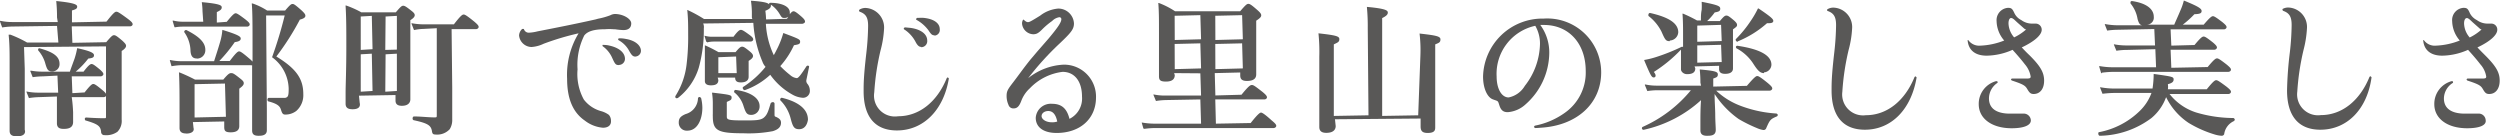
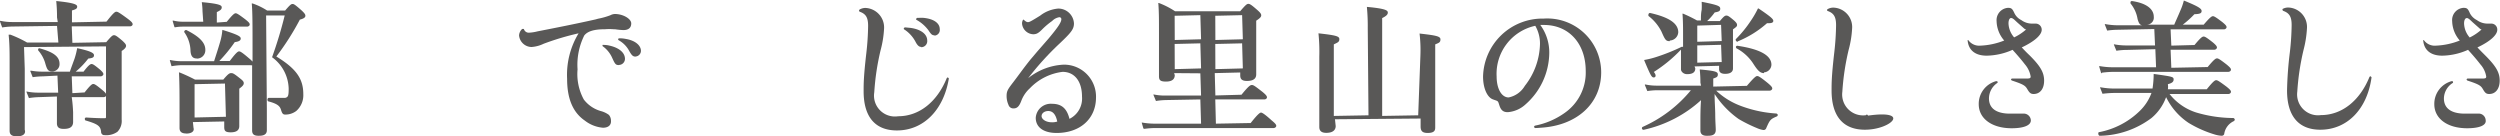
<svg xmlns="http://www.w3.org/2000/svg" width="239.37" height="13.05" viewBox="0 0 239.37 13.05">
  <g id="レイヤー_2" data-name="レイヤー 2">
    <g id="レイヤー_1-2" data-name="レイヤー 1">
      <path d="M1.65,13.05c-.44,0-.73-.09-.73-.54s0-.73,0-1.22c0-1,0-2.44,0-5.4,0-.74,0-1.7-.09-2.51a0,0,0,0,1,0-.06l0,0H1a11.07,11.07,0,0,1,1.59.75h3L5.46,2.48l-4.25.06a6.57,6.57,0,0,0-1,.09L0,2.06A.07.07,0,0,1,0,2L.07,2h0a5.12,5.12,0,0,0,1.07.11H5.53l-.07-.44A14.86,14.86,0,0,0,5.39.16a.14.14,0,0,1,0-.06l0,0h0c1.8.18,2,.35,2,.54S7.24.9,6.89,1l0,1.14,3.31-.07c.68-.88.83-.95.95-.95s.31.11,1.07.67c.36.27.48.4.48.53s-.14.2-.24.2H6.87l.06,1.58,3.24-.06c.5-.59.61-.67.75-.67s.28.09.81.54c.24.23.34.34.34.48s-.13.31-.42.49l0,1c0,3.24,0,4.36,0,5v.57a1.47,1.47,0,0,1-.41,1.17,1.84,1.84,0,0,1-1.21.32.31.31,0,0,1-.35-.31c-.05-.56-.31-.75-1.46-1.09-.07,0-.1-.09-.1-.17s.09-.12.12-.12c.74.05,1.33.07,1.7.07.21,0,.21,0,.21-.17V4.44l-7.85.07.07,2.08c0,2.34,0,3.52,0,4.4,0,.52,0,.94,0,1.44C2.47,12.71,2.33,13.05,1.65,13.05Zm4.46-.71c-.33,0-.66-.06-.66-.54,0-.07,0-.2,0-.38,0-.42,0-1.15,0-2.18L3.77,9.3a7.54,7.54,0,0,0-1,.09l-.23-.57a.07.07,0,0,1,0-.06l0,0h0a5.44,5.44,0,0,0,1.09.11H5.57L5.5,7.24l-1.37.07a7.28,7.28,0,0,0-1,.08l-.22-.56a.06.06,0,0,1,0-.06s0,0,.05,0H3A6,6,0,0,0,4,6.86H6.69C6.81,6.5,7,6,7.14,5.61a7.42,7.42,0,0,0,.25-1C8.67,4.89,9,5.07,9,5.29s-.16.27-.55.32A7.62,7.62,0,0,1,7.25,6.86H8c.46-.6.64-.73.77-.73s.29.11.8.53c.23.21.33.33.33.44s-.15.21-.25.21H6.87l.06,1.61L8.1,8.85c.59-.75.73-.81.84-.81s.31.12.87.59c.27.22.37.35.37.47s-.14.2-.25.2H6.87A14.13,14.13,0,0,1,7,10.76c0,.41,0,.74,0,.91C7,12.26,6.52,12.34,6.11,12.34ZM5,6.84c-.41,0-.5-.18-.69-.86a3.22,3.22,0,0,0-.65-1.15.22.22,0,0,1,0-.14.12.12,0,0,1,.11-.07c1.37.37,1.93.81,1.93,1.49A.69.69,0,0,1,5,6.84Z" fill="#595857" />
      <path d="M24.75,13c-.43,0-.61-.15-.61-.51V12c0-.73,0-2.27,0-5.76a.23.23,0,0,1-.16,0H17.41a6,6,0,0,0-.92.09h0a.08.08,0,0,1-.07,0l-.15-.52a.07.07,0,0,1,0-.06l.05,0h0a5.12,5.12,0,0,0,1.07.11h3.11c.17-.54.41-1.26.58-1.86a5.28,5.28,0,0,0,.21-1.14.09.09,0,0,1,0,0l0,0h0c1.5.46,1.76.63,1.76.83s-.21.3-.57.34A14.37,14.37,0,0,1,21,5.84h1c.64-.85.79-.92.9-.92s.3.11.94.66a2.83,2.83,0,0,1,.34.32V4.75c0-2.29,0-3.53-.07-4.36a.14.14,0,0,1,0-.06h.07a6.27,6.27,0,0,1,1.4.68h1.72c.46-.54.58-.63.71-.63s.26.08.87.62c.24.23.36.36.36.51s-.14.27-.53.37a25.1,25.1,0,0,1-2.25,3.53c1.9,1.16,2.58,2.13,2.58,3.6a2,2,0,0,1-.68,1.62,1.72,1.72,0,0,1-1.06.34c-.23,0-.3-.15-.4-.47s-.31-.56-1.19-.79c-.07,0-.11-.11-.1-.2s.08-.14.12-.14c.47,0,1.09,0,1.45,0a.41.41,0,0,0,.31-.08c.13-.1.15-.35.15-.81a3.83,3.83,0,0,0-1.59-3,40.07,40.07,0,0,0,1.21-4H25.48l.07,8.93c0,.73,0,1.21,0,1.56s0,.35,0,.48C25.57,13,25,13,24.75,13Zm-6.92-.22c-.44,0-.64-.17-.64-.53,0-.11,0-.22,0-.38s0-.76,0-1.67c0-1.06,0-2.13-.05-3.2a.07.07,0,0,1,0-.06h.06a16.07,16.07,0,0,1,1.47.68h2.71C21.9,7,22,7,22.16,7s.31.1.84.52c.23.18.34.29.34.44s-.08.27-.43.53l0,.56c0,1.07,0,1.91,0,2.45,0,.26,0,.46,0,.57,0,.4-.27.6-.82.6s-.62-.17-.62-.53v-.51l-3,.06.06.56C18.63,12.57,18.34,12.79,17.83,12.79Zm.8-1.53,3-.07L21.54,8l-2.91.06Zm.22-5.65c-.39,0-.57-.21-.61-.72a3.19,3.19,0,0,0-.59-1.79.14.14,0,0,1,0-.11.22.22,0,0,1,.18-.11c1.28.64,1.83,1.22,1.83,1.9A.8.8,0,0,1,18.85,5.61Zm-2.1-3a.07.07,0,0,1-.06-.05l-.15-.51a.09.09,0,0,1,0-.07l.05,0h0a3.86,3.86,0,0,0,.93.11h1.94l-.07-1a6.64,6.64,0,0,0-.07-.87s0,0,0,0l.05,0h0c1.73.16,1.86.31,1.86.5s-.14.29-.47.45l0,1,.95-.07c.61-.75.75-.82.86-.82s.31.12.94.6c.27.22.4.34.4.47s-.14.21-.25.21h-6.2a4.19,4.19,0,0,0-.78.08Z" fill="#595857" />
-       <path d="M41.7,12.88c-.26,0-.31-.09-.35-.37-.1-.49-.37-.71-1.74-1a.16.16,0,0,1-.1-.19c0-.1.06-.17.13-.17.66,0,1.38.09,1.94.09.23,0,.24,0,.24-.22V2.7l-1.29.07a4.75,4.75,0,0,0-.89.11l-.23-.59a.08.08,0,0,1,0-.07l0,0h0a6.25,6.25,0,0,0,1.05.11h3c.67-.87.82-.94.94-.94s.32.12,1,.67c.33.28.43.4.43.52s-.14.21-.25.21H43.24l.06,5.6c0,.86,0,1.58,0,2.15,0,.36,0,.67,0,.9a1.65,1.65,0,0,1-.24.93A1.63,1.63,0,0,1,41.7,12.88Zm-7.93-2.42c-.33,0-.68-.06-.68-.53,0-.29,0-.61,0-1,0-.85.07-2.12.07-4.46,0-1.55,0-2.75-.07-3.88a.07.07,0,0,1,0-.06h.06a9.4,9.4,0,0,1,1.34.59l.1.06H37.9c.46-.55.57-.63.71-.63s.3.1.78.48c.21.16.32.28.32.42s-.11.29-.42.48l0,1.18c0,2.22,0,4,0,5.21,0,.55,0,1,0,1.2s-.11.61-.81.61c-.41,0-.61-.16-.61-.5V9.1l-3.5.06.07.68C34.54,10.25,34.29,10.46,33.77,10.46Zm3.12-1.68L38,8.71,38,5.14l-1.08.06Zm-2.35,0,1.13-.07L35.6,5.14l-1.06.06Zm2.35-4L38,4.75,38,1.52l-1.08.06Zm-2.35,0,1.13-.07L35.6,1.52l-1.06.06Z" fill="#595857" />
      <path d="M57.73,12.23A3.27,3.27,0,0,1,56,11.55c-1.14-.78-1.7-2.09-1.7-4a7.65,7.65,0,0,1,1.1-4.36,25.44,25.44,0,0,0-3.35,1,3.14,3.14,0,0,1-1.16.31A1.22,1.22,0,0,1,49.7,3.4.9.9,0,0,1,50,2.77s.15,0,.16,0a.48.48,0,0,0,.49.36A4.19,4.19,0,0,0,51.48,3c1.64-.32,3.58-.7,5.54-1.14l.25-.07a6.74,6.74,0,0,0,1.17-.33,1,1,0,0,1,.44-.12c.78,0,1.56.46,1.56.9s-.29.64-.75.64a6.77,6.77,0,0,1-.81-.08l-.14,0a5,5,0,0,0-.8,0c-1.06,0-1.68.19-2,.6a6.29,6.29,0,0,0-.64,3.24,5.08,5.08,0,0,0,.6,2.89,3.13,3.13,0,0,0,1.61,1.1,2.3,2.3,0,0,1,.79.37.85.85,0,0,1,.2.56C58.53,12,58.22,12.23,57.73,12.23Zm1.53-6c-.31,0-.37-.09-.64-.68a2.72,2.72,0,0,0-.92-1.13.17.17,0,0,1,0-.12.13.13,0,0,1,.09,0,2.41,2.41,0,0,1,.58.07c.92.21,1.47.68,1.47,1.27A.59.59,0,0,1,59.26,6.22Zm1.6-.81c-.25,0-.37-.1-.63-.57a2.52,2.52,0,0,0-1-1s-.06-.08-.05-.11a.14.14,0,0,1,.1-.07,2.78,2.78,0,0,1,.65.06c.86.14,1.44.6,1.44,1.15A.55.55,0,0,1,60.86,5.41Z" fill="#595857" />
-       <path d="M71.16,12.76c-2.45,0-2.91-.26-2.91-1.63a1.7,1.7,0,0,1,0-.21c0-.16,0-.42,0-.92a6.61,6.61,0,0,0-.07-1.07s0,0,0-.06l.05,0h0c1.66.2,1.82.22,1.82.47s-.14.26-.46.42l0,1.39c0,.32.13.38,1.65.38,1.06,0,1.59,0,1.91-.28s.41-.61.64-1.36A.26.26,0,0,1,74,9.78a.15.15,0,0,1,.16.14v1c0,.19,0,.23.14.27.35.16.48.31.48.56,0,.4-.26.65-.79.81A12.36,12.36,0,0,1,71.16,12.76Zm-5.35-.25a.76.76,0,0,1-.82-.79c0-.39.17-.59.66-.8a1.61,1.61,0,0,0,1.18-1.51A.15.15,0,0,1,67,9.29s.13.07.13.1a4.05,4.05,0,0,1,.12.95C67.24,11.42,66.79,12.51,65.81,12.51Zm10.71-.14c-.48,0-.61-.23-.81-1a3.77,3.77,0,0,0-1-1.77.28.28,0,0,1,0-.13.17.17,0,0,1,.15-.11c1.65.4,2.5,1.13,2.5,2.1C77.28,12,77,12.37,76.52,12.37ZM71.94,11c-.42,0-.53-.17-.75-.85a2.66,2.66,0,0,0-.89-1.31.21.21,0,0,1,0-.13.14.14,0,0,1,.13-.1c1.43.19,2.3.78,2.3,1.55A.8.8,0,0,1,71.94,11ZM64.81,9.41a.17.17,0,0,1-.15-.09s0-.09,0-.11a7.18,7.18,0,0,0,1.08-3.05,21.66,21.66,0,0,0,.15-2.86c0-.88,0-1.45-.08-2.29a.06.06,0,0,1,0-.06l0,0h0a12.72,12.72,0,0,1,1.6.87h4.66c-.07,0-.08-.13-.08-.23s0-.46,0-.46a8.77,8.77,0,0,0-.08-1,.14.14,0,0,1,0-.06l0,0h0c1.14.08,1.58.18,1.73.34,0,0,0,0,0-.07a.12.12,0,0,1,.12-.07c1.13,0,1.86.37,1.86.91a.9.9,0,0,1,0,.18c.18-.23.27-.28.37-.28s.27.09.77.53c.21.19.32.32.32.46s-.21.21-.28.21H73.33a8,8,0,0,0,.76,3c.09-.16.18-.32.25-.47A8.4,8.4,0,0,0,75,3.16c1.55.58,1.61.61,1.61.85s-.23.25-.59.32a8,8,0,0,1-1.31,2,9,9,0,0,0,.94.85,1.14,1.14,0,0,0,.64.3c.15,0,.39-.3.93-1.14a.27.27,0,0,1,.12-.06.16.16,0,0,1,.12.06.16.16,0,0,1,0,.1c-.2,1-.26,1.22-.26,1.31a.46.46,0,0,0,.11.28,1,1,0,0,1,.23.61.65.65,0,0,1-.7.72,2.32,2.32,0,0,1-1-.32,6.44,6.44,0,0,1-2.09-1.88,7,7,0,0,1-2.43,1.47h0a.21.21,0,0,1-.19-.14.2.2,0,0,1,0-.15,9,9,0,0,0,2.17-1.94A1.42,1.42,0,0,1,73,5.9a11.25,11.25,0,0,1-.87-3.71l-4.8.06a.89.89,0,0,1,.06.47,13.57,13.57,0,0,1-.48,3.75,5.82,5.82,0,0,1-2,2.91Zm9-8.95a.28.28,0,0,1,0,.09c0,.19-.17.34-.53.48a7.74,7.74,0,0,1,.07.83l2-.06.13-.19a.66.66,0,0,1-.38.11c-.22,0-.26-.06-.43-.34A2.89,2.89,0,0,0,73.83.46ZM68.06,8.17c-.37,0-.57-.14-.57-.41,0-.08,0-.16,0-.28s0-.58,0-1.24,0-1.21,0-1.82a.06.06,0,0,1,0-.06h.07c.57.27.66.31,1.23.63h1.64c.36-.43.48-.52.63-.52s.28.09.74.46c.2.17.3.29.3.43s-.11.28-.42.47l0,.21c0,.47,0,.84,0,1.08v.24c0,.2-.1.53-.75.53-.38,0-.54-.14-.54-.46H68.72l.06.24C68.78,8.12,68.37,8.17,68.06,8.17ZM68.78,7,70.54,7l-.06-1.59-1.7.07ZM67.69,4a.08.08,0,0,1-.07,0l-.15-.51a.06.06,0,0,1,0-.07l0,0h0a2.5,2.5,0,0,0,.69.1h2.07c.41-.55.58-.66.71-.66s.3.1.82.48c.23.17.36.3.36.43s-.14.21-.25.21H68.3a2.6,2.6,0,0,0-.6.08Z" fill="#595857" />
      <path d="M85.88,12.49c-2.09,0-3.19-1.3-3.19-3.76,0-.7,0-1.4.26-3.65a25.31,25.31,0,0,0,.17-2.6c0-.8-.21-1.15-.81-1.36A.15.15,0,0,1,82.25,1a.15.15,0,0,1,.06-.09,1.1,1.1,0,0,1,.56-.15,1.87,1.87,0,0,1,1.78,1.94,9.85,9.85,0,0,1-.34,2.13,23.63,23.63,0,0,0-.6,4A2,2,0,0,0,86,11.13c2,0,3.72-1.36,4.65-3.65a.23.23,0,0,1,.1-.07s.1.08.1.11C90.35,10.55,88.41,12.49,85.88,12.49Zm2.32-8c-.19,0-.33-.12-.5-.41a3.17,3.17,0,0,0-1.15-1.28.14.14,0,0,1,0-.12s.08-.06.1-.06l.53.05c1,.14,1.6.6,1.6,1.21A.58.58,0,0,1,88.2,4.52Zm1.27-1.11c-.22,0-.32-.09-.58-.49a3.58,3.58,0,0,0-1.16-1,.1.1,0,0,1,0-.1s.06-.08.09-.08H88a3.39,3.39,0,0,1,.43,0c1,.1,1.55.52,1.55,1.08A.54.54,0,0,1,89.47,3.41Z" fill="#595857" />
      <path d="M101.17,12.73c-1.26,0-2-.55-2-1.45a1.44,1.44,0,0,1,1.57-1.34c.9,0,1.41.44,1.66,1.44a2.17,2.17,0,0,0,1.2-2.13c0-1.46-.71-2.37-1.86-2.37a5.2,5.2,0,0,0-3.13,1.57,3.11,3.11,0,0,0-.82,1.2c-.2.53-.4.73-.74.73a.48.48,0,0,1-.49-.34,2.06,2.06,0,0,1-.18-.86c0-.47.13-.65.66-1.34s.92-1.26,1.6-2.11l.67-.79,1.09-1.25c.89-1.06,1.22-1.56,1.22-1.84a.18.18,0,0,0-.2-.2,1.22,1.22,0,0,0-.68.36,7,7,0,0,0-.91.76c-.39.4-.58.51-.9.51a1.12,1.12,0,0,1-1.07-1,.67.67,0,0,1,.06-.32A.16.16,0,0,1,98,1.87c.2.19.31.25.43.25s.26-.06,1.16-.62a3.28,3.28,0,0,1,1.74-.68,1.5,1.5,0,0,1,1.5,1.42c0,.56-.28.89-1.39,1.94a27.63,27.63,0,0,0-3,3.31,5.86,5.86,0,0,1,3.41-1.3,3.06,3.06,0,0,1,3.09,3.16C104.93,11.37,103.42,12.73,101.17,12.73Zm-.8-2.1c-.36,0-.64.21-.64.49s.38.59,1,.59a1.58,1.58,0,0,0,.5-.07C101.1,11,100.83,10.63,100.37,10.63Z" fill="#595857" />
      <path d="M109.55,12.31a.08.08,0,0,1-.07,0l-.15-.52a.06.06,0,0,1,0-.06s0,0,0,0h0a7.17,7.17,0,0,0,1.16.11H115l-.07-2.32-3.25.06a6.56,6.56,0,0,0-1,.09l-.23-.56a.08.08,0,0,1,0-.07l0,0h0a5.12,5.12,0,0,0,1.07.11H115l-.07-2.13L112.42,7l.06.19c0,.41-.28.62-.84.62s-.67-.15-.67-.52c0-.17,0-.39,0-.7,0-.67,0-1.74,0-3.46,0-1.24,0-1.94-.06-2.78a.07.07,0,0,1,0-.06h.06a7.72,7.72,0,0,1,1.54.79h6.23c.54-.63.65-.71.79-.71s.29.09.87.6c.27.24.36.36.36.5s-.11.27-.48.51l0,.8c0,1.53,0,2.75,0,3.53,0,.37,0,.65,0,.81,0,.42-.29.63-.89.63-.45,0-.64-.16-.64-.53V6.94L116.31,7l.06,2.14,2.5-.07c.7-.86.85-.93,1-.93s.29.1,1,.65c.34.28.44.41.44.53s-.14.2-.24.2h-4.71l.06,2.32,3.33-.06c.79-1,.93-1,1-1s.29.09,1,.74c.34.28.45.41.45.53s-.14.21-.25.21H110.62a7.92,7.92,0,0,0-1.07.08Zm6.82-5.69L119,6.55l-.07-2.4-2.57.06Zm-3.89,0L115,6.55l-.07-2.4-2.46.06Zm3.89-2.79L119,3.76l-.07-2.31-2.57.06Zm-3.89,0L115,3.76l-.07-2.31-2.46.06Z" fill="#595857" />
      <path d="M136.7,12.73c-.49,0-.68-.17-.68-.62v-.76l-8.2.07.07.65c0,.24-.12.65-.9.65-.45,0-.67-.18-.67-.56,0-.19,0-.49,0-.93,0-1.06,0-2.9,0-5.78a17.42,17.42,0,0,0-.08-2.26.06.06,0,0,1,0,0,.05.05,0,0,1,0,0h0c1.7.19,2,.28,2,.56s-.17.32-.53.5l0,6.85,3.32-.06-.07-8.33a19.51,19.51,0,0,0-.08-2s0,0,0-.05,0,0,0,0h0c1.86.17,2,.35,2,.55s-.19.35-.54.52l0,9.37,3.45-.06L136,5.36a13.73,13.73,0,0,0-.08-2.15,0,0,0,0,1,0,0s0,0,0,0h0c1.57.18,2,.26,2,.56s-.15.33-.5.48l0,1.25c0,2.37,0,4.22,0,5.42,0,.57,0,1,0,1.24S137.43,12.73,136.7,12.73Z" fill="#595857" />
      <path d="M147,12.26a.23.23,0,0,1-.13-.11s.07-.12.1-.12a7.27,7.27,0,0,0,2.86-1.23,4.7,4.7,0,0,0,2-4c0-2.64-1.62-4.41-4-4.41h-.35a4.44,4.44,0,0,1,.86,2.68A6.65,6.65,0,0,1,146.06,10a2.82,2.82,0,0,1-1.7.74c-.43,0-.65-.19-.8-.66s-.1-.37-.63-.57S142,8.45,142,7.33a5.69,5.69,0,0,1,5.81-5.55,5.16,5.16,0,0,1,5.5,5.14c0,3-2.33,5.11-5.8,5.31C147.37,12.24,147.19,12.26,147,12.26Zm0-9.79a4.7,4.7,0,0,0-3.7,4.86c0,1.16.47,2,1.15,2A2.33,2.33,0,0,0,146,8.22a6.71,6.71,0,0,0,1.45-4A3.4,3.4,0,0,0,147,2.47Z" fill="#595857" />
      <path d="M163.42,13c-.41,0-.61-.17-.61-.51,0-.13,0-.41,0-.77,0-.57,0-1.36.06-2.13a11.93,11.93,0,0,1-5.5,2.84h0a.16.16,0,0,1-.16-.13.19.19,0,0,1,.05-.14,12.58,12.58,0,0,0,4.64-3.52h-3.17a6.39,6.39,0,0,0-1,.08l-.23-.56a.09.09,0,0,1,0-.07l.05,0h0a5.09,5.09,0,0,0,1.06.11h4.26l-.06-.29a11,11,0,0,0-.06-1.21s0,0,0-.05l0,0h0c1.43.13,1.73.21,1.73.47s-.14.29-.44.4l0,.77,3.22-.07c.75-.88.89-.94,1-.94s.31.11,1,.67c.33.28.43.4.43.52s-.14.21-.25.21h-5.12a6.94,6.94,0,0,0,2.28,1.43,11.69,11.69,0,0,0,3.5.76s.11.07.11.1a.15.15,0,0,1-.09.18c-.6.26-.65.31-1,1.1a.27.27,0,0,1-.27.2,2.35,2.35,0,0,1-.61-.18,13.65,13.65,0,0,1-1.76-.87A8.81,8.81,0,0,1,164.17,9c0,.68.05,1.32.06,1.88,0,.71.05,1.27.05,1.56C164.28,13,163.79,13,163.42,13Zm-5.1-5.59c-.18,0-.3-.23-.88-1.61a.06.06,0,0,1,0-.06s0,0,0,0a7.94,7.94,0,0,0,1.07-.26,18.62,18.62,0,0,0,2.51-1l.13,0V3.45c0-.69,0-1.39-.05-2.08a.06.06,0,0,1,0-.06h.06a13.79,13.79,0,0,1,1.33.65h.37c0-.35,0-.67.07-1a6.36,6.36,0,0,0,0-.78s0,0,0,0h.05c1.56.31,1.73.41,1.73.66s-.2.29-.53.35a5.43,5.43,0,0,1-.73.83h1.22c.36-.43.48-.53.63-.53s.29.1.72.46c.21.19.3.3.3.44s-.08.2-.39.42l0,.57c0,1.12,0,2,0,2.58v.6c0,.19-.1.51-.75.51-.39,0-.58-.15-.58-.44V6.3l-2.35.06.07.19c0,.49-.45.55-.79.55s-.58-.25-.58-.46,0-.35,0-.58,0-.69,0-1.31a13.49,13.49,0,0,1-2.6,2.14C158.61,7.19,158.55,7.42,158.32,7.42ZM162.51,6l2.34-.06-.06-1.65-2.28.06Zm0-2,2.34-.07-.06-1.55-2.28.07Zm6.39,3c-.35,0-.58-.21-1-.86a4.31,4.31,0,0,0-1.63-1.51.2.2,0,0,1-.06-.14.14.14,0,0,1,.13-.11c2.18.32,3.27.93,3.27,1.82A.76.76,0,0,1,168.9,6.93Zm-2.52-3a.2.2,0,0,1-.18-.13.15.15,0,0,1,0-.12A11.19,11.19,0,0,0,167.63,2a8.82,8.82,0,0,0,.69-1.19.08.08,0,0,1,0,0h.06c1.12.76,1.41,1,1.41,1.19s-.23.22-.43.22h-.17a9.78,9.78,0,0,1-2.8,1.74Zm-6.5-.06c-.37,0-.44-.1-.8-.92a4.37,4.37,0,0,0-1.24-1.49.32.32,0,0,1,0-.17.16.16,0,0,1,.14-.12c1.83.41,2.71,1,2.71,1.85A.84.84,0,0,1,159.88,3.88Z" fill="#595857" />
-       <path d="M178.56,12.42c-2.09,0-3.19-1.3-3.19-3.76,0-.7,0-1.4.26-3.65a25.31,25.31,0,0,0,.17-2.6c0-.79-.21-1.15-.81-1.36a.15.15,0,0,1-.06-.09A.15.15,0,0,1,175,.87a1.08,1.08,0,0,1,.56-.14,1.86,1.86,0,0,1,1.78,1.93A9.85,9.85,0,0,1,177,4.79a23.63,23.63,0,0,0-.6,4,2,2,0,0,0,2.26,2.24c2,0,3.72-1.36,4.65-3.65a.23.23,0,0,1,.1-.07s.1.08.1.11C183,10.48,181.09,12.42,178.56,12.42Z" fill="#595857" />
+       <path d="M178.56,12.42c-2.09,0-3.19-1.3-3.19-3.76,0-.7,0-1.4.26-3.65a25.31,25.31,0,0,0,.17-2.6c0-.79-.21-1.15-.81-1.36a.15.15,0,0,1-.06-.09A.15.15,0,0,1,175,.87a1.08,1.08,0,0,1,.56-.14,1.86,1.86,0,0,1,1.78,1.93A9.85,9.85,0,0,1,177,4.79a23.63,23.63,0,0,0-.6,4,2,2,0,0,0,2.26,2.24a.23.23,0,0,1,.1-.07s.1.08.1.11C183,10.48,181.09,12.42,178.56,12.42Z" fill="#595857" />
      <path d="M192.61,12.28c-1.88,0-3.15-.92-3.15-2.3a2.25,2.25,0,0,1,1.66-2.21s.13,0,.14.05a.15.15,0,0,1,0,.11,1.8,1.8,0,0,0-.82,1.49c0,1.21,1.11,1.46,2,1.46l.68,0,.58,0a.68.68,0,0,1,.75.64C194.46,12,193.78,12.28,192.61,12.28ZM194.72,9c-.28,0-.4-.11-.6-.45s-.33-.46-1.49-.84a.18.18,0,0,1-.08-.11.13.13,0,0,1,.1-.08l.33,0c.38,0,.77,0,1.09,0s.36-.06.36-.2a2.36,2.36,0,0,0-.55-1.16c-.29-.38-.68-.84-1.18-1.39a6.29,6.29,0,0,1-2.48.56c-1.07,0-1.72-.5-1.82-1.42a.15.15,0,0,1,0-.07.13.13,0,0,1,.06,0,1.28,1.28,0,0,0,1.16.53,6.89,6.89,0,0,0,2.28-.49,2.91,2.91,0,0,1-.73-1.85A1.18,1.18,0,0,1,192.26.75c.35,0,.43.11.62.52a1.43,1.43,0,0,0,.65.65,1.74,1.74,0,0,0,1,.34l.36,0a.58.58,0,0,1,.6.59c0,.5-.7,1.12-1.91,1.69.23.24.38.41.76.77,1,1,1.38,1.61,1.38,2.41S195.32,9,194.72,9Zm-2.14-7.28c-.2,0-.27.27-.27.52a2.13,2.13,0,0,0,.54,1.34A5,5,0,0,0,194,2.82h0c-.09,0-.16-.06-.26-.15l-.6-.53-.29-.27C192.7,1.75,192.63,1.73,192.58,1.73Z" fill="#595857" />
      <path d="M212.72,13a2.85,2.85,0,0,1-.72-.14,10.74,10.74,0,0,1-2.44-1.09,6.24,6.24,0,0,1-2.16-2.47,4.66,4.66,0,0,1-1.4,2A8.47,8.47,0,0,1,201.06,13h0c-.09,0-.14-.09-.15-.18s0-.16.09-.17a7.6,7.6,0,0,0,3.85-2A4.61,4.61,0,0,0,206,8.9H202.5a9.56,9.56,0,0,0-1.19.08l-.22-.56a.06.06,0,0,1,0-.06.05.05,0,0,1,.05,0h0a7.76,7.76,0,0,0,1.3.12h3.66a9.43,9.43,0,0,0,.11-1.4s0,0,0,0l0,0h0c1.84.26,1.91.27,1.91.54s-.28.37-.55.44a1.69,1.69,0,0,1,0,.49h3.72c.65-.8.79-.87.91-.87s.29.1,1,.63c.28.23.41.35.41.48s-.14.21-.24.21h-5.64a5.28,5.28,0,0,0,2.55,1.77,12.69,12.69,0,0,0,3.57.53.26.26,0,0,1,.12.11.18.18,0,0,1-.09.19,1.61,1.61,0,0,0-.92,1.25A.26.26,0,0,1,212.72,13ZM201.25,7a.08.08,0,0,1-.07,0L201,6.4a.09.09,0,0,1,0-.07l.05,0h0a7.08,7.08,0,0,0,1.26.11h4.13l-.07-1.73-2.73.07a6.39,6.39,0,0,0-1,.08l-.23-.56a.06.06,0,0,1,0-.06s0,0,0,0h0a6.18,6.18,0,0,0,1.08.11h2.85l-.07-1.57-3.51.07a7.4,7.4,0,0,0-1,.08l-.22-.56a.06.06,0,0,1,0-.06.05.05,0,0,1,.05,0h0a6.83,6.83,0,0,0,1.13.11h2.44c-.26,0-.37-.18-.49-.59A3.15,3.15,0,0,0,204,.34a.32.32,0,0,1,0-.17.14.14,0,0,1,.12-.07c1.35.19,2.1.74,2.1,1.51a.67.67,0,0,1-.66.75h2.62c.17-.41.38-.85.59-1.36a5.69,5.69,0,0,0,.33-.95.08.08,0,0,1,0,0h0c1.32.54,1.7.76,1.7,1s-.2.29-.69.31A9.41,9.41,0,0,1,209,2.36h2c.64-.75.78-.81.89-.81s.31.12.9.57c.3.25.4.36.4.48s-.14.21-.24.21h-5.12l.07,1.56,2.22-.06c.62-.75.76-.81.88-.81s.28.09.9.58c.27.23.37.36.37.47s-.14.21-.24.21h-4.2l.07,1.73,3.48-.07c.64-.77.78-.83.9-.83s.3.11.93.6c.27.23.4.35.4.48s-.14.21-.25.21H202.4a9.11,9.11,0,0,0-1.15.08Z" fill="#595857" />
      <path d="M222.17,12.42c-2.08,0-3.19-1.3-3.19-3.76A34.86,34.86,0,0,1,219.25,5a25.31,25.31,0,0,0,.17-2.6c0-.79-.21-1.15-.81-1.36,0,0-.07-.06-.06-.09a.13.13,0,0,1,0-.09,1.11,1.11,0,0,1,.56-.14,1.86,1.86,0,0,1,1.78,1.93,10.29,10.29,0,0,1-.33,2.13,23.63,23.63,0,0,0-.6,4,2,2,0,0,0,2.26,2.24c2,0,3.72-1.36,4.65-3.65a.18.18,0,0,1,.1-.07s.1.08.1.11C226.65,10.48,224.71,12.42,222.17,12.42Z" fill="#595857" />
      <path d="M236.22,12.28c-1.88,0-3.14-.92-3.14-2.3a2.25,2.25,0,0,1,1.66-2.21s.12,0,.13.05,0,.09,0,.11A1.78,1.78,0,0,0,234,9.42c0,1.21,1.11,1.46,2,1.46l.68,0,.57,0a.67.67,0,0,1,.75.64C238.07,12,237.4,12.28,236.22,12.28ZM238.34,9c-.29,0-.4-.11-.6-.45s-.33-.46-1.5-.84c0,0-.08-.08-.07-.11s.06-.08.1-.08l.33,0c.38,0,.76,0,1.09,0s.36-.06.36-.2a2.3,2.3,0,0,0-.56-1.16c-.29-.38-.68-.84-1.18-1.39a6.24,6.24,0,0,1-2.47.56c-1.07,0-1.72-.5-1.82-1.42a.15.15,0,0,1,0-.07s0,0,.06,0a1.27,1.27,0,0,0,1.16.53,6.89,6.89,0,0,0,2.28-.49,2.91,2.91,0,0,1-.73-1.85A1.17,1.17,0,0,1,235.88.75c.35,0,.43.11.61.52a1.51,1.51,0,0,0,.66.65,1.73,1.73,0,0,0,1,.34l.37,0a.57.57,0,0,1,.59.59c0,.5-.69,1.12-1.9,1.69h0c.19.21.35.37.74.76,1,1,1.39,1.61,1.39,2.41S238.94,9,238.34,9ZM236.2,1.73c-.2,0-.27.27-.27.52a2.13,2.13,0,0,0,.54,1.34,5,5,0,0,0,1.14-.77h0c-.09,0-.15-.06-.25-.15l-.59-.52-.3-.28C236.32,1.75,236.25,1.73,236.2,1.73Z" fill="#595857" />
    </g>
  </g>
</svg>